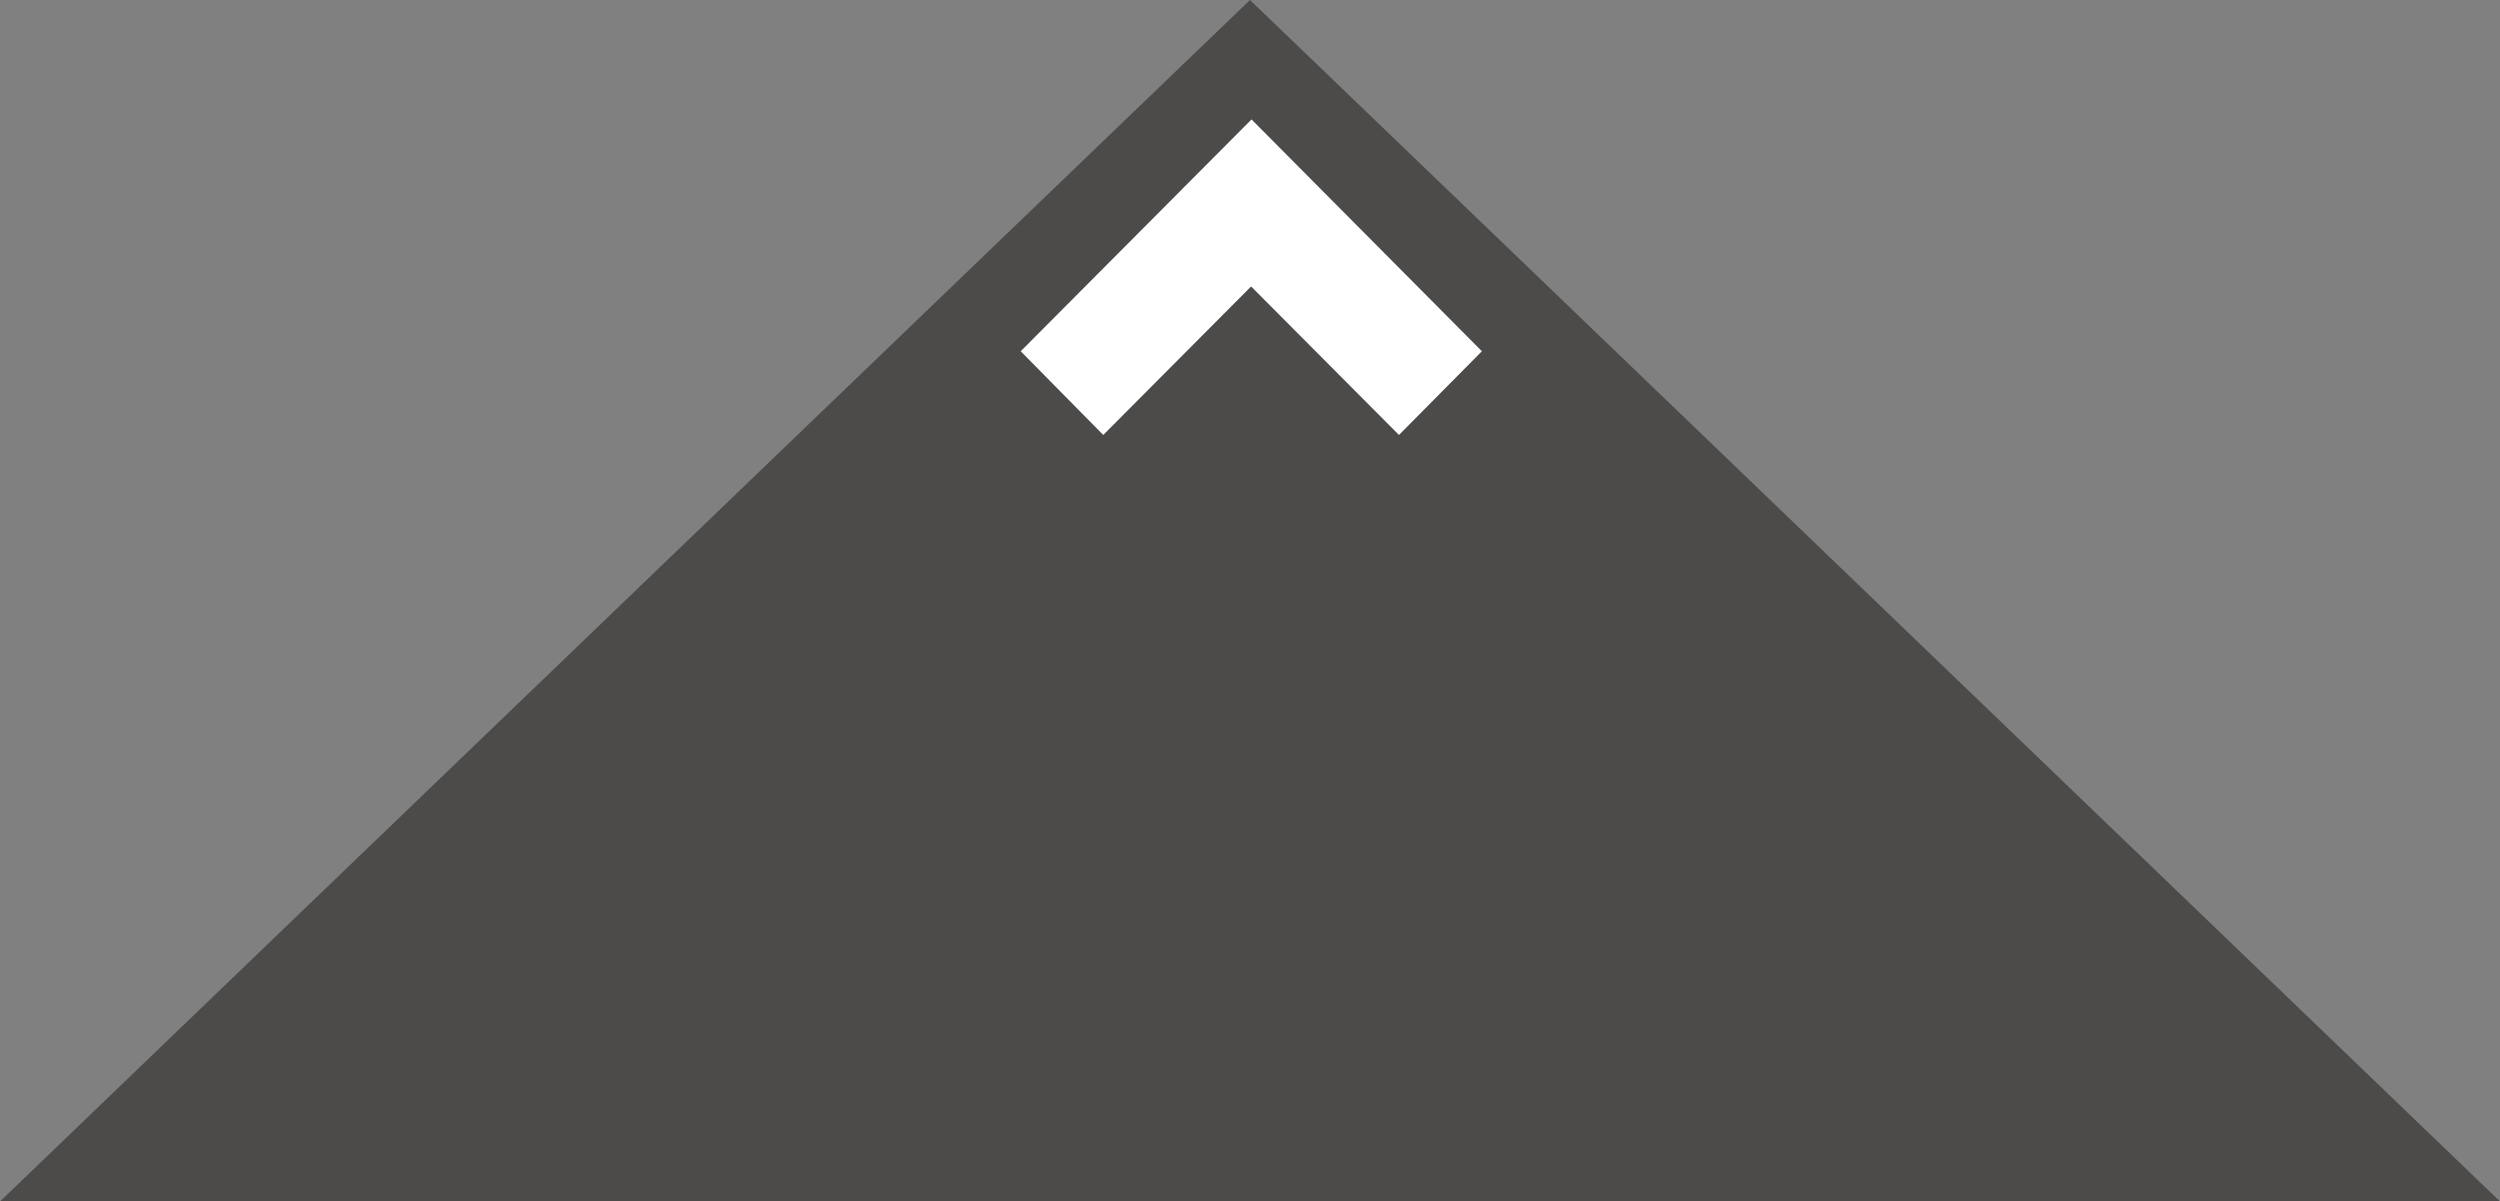
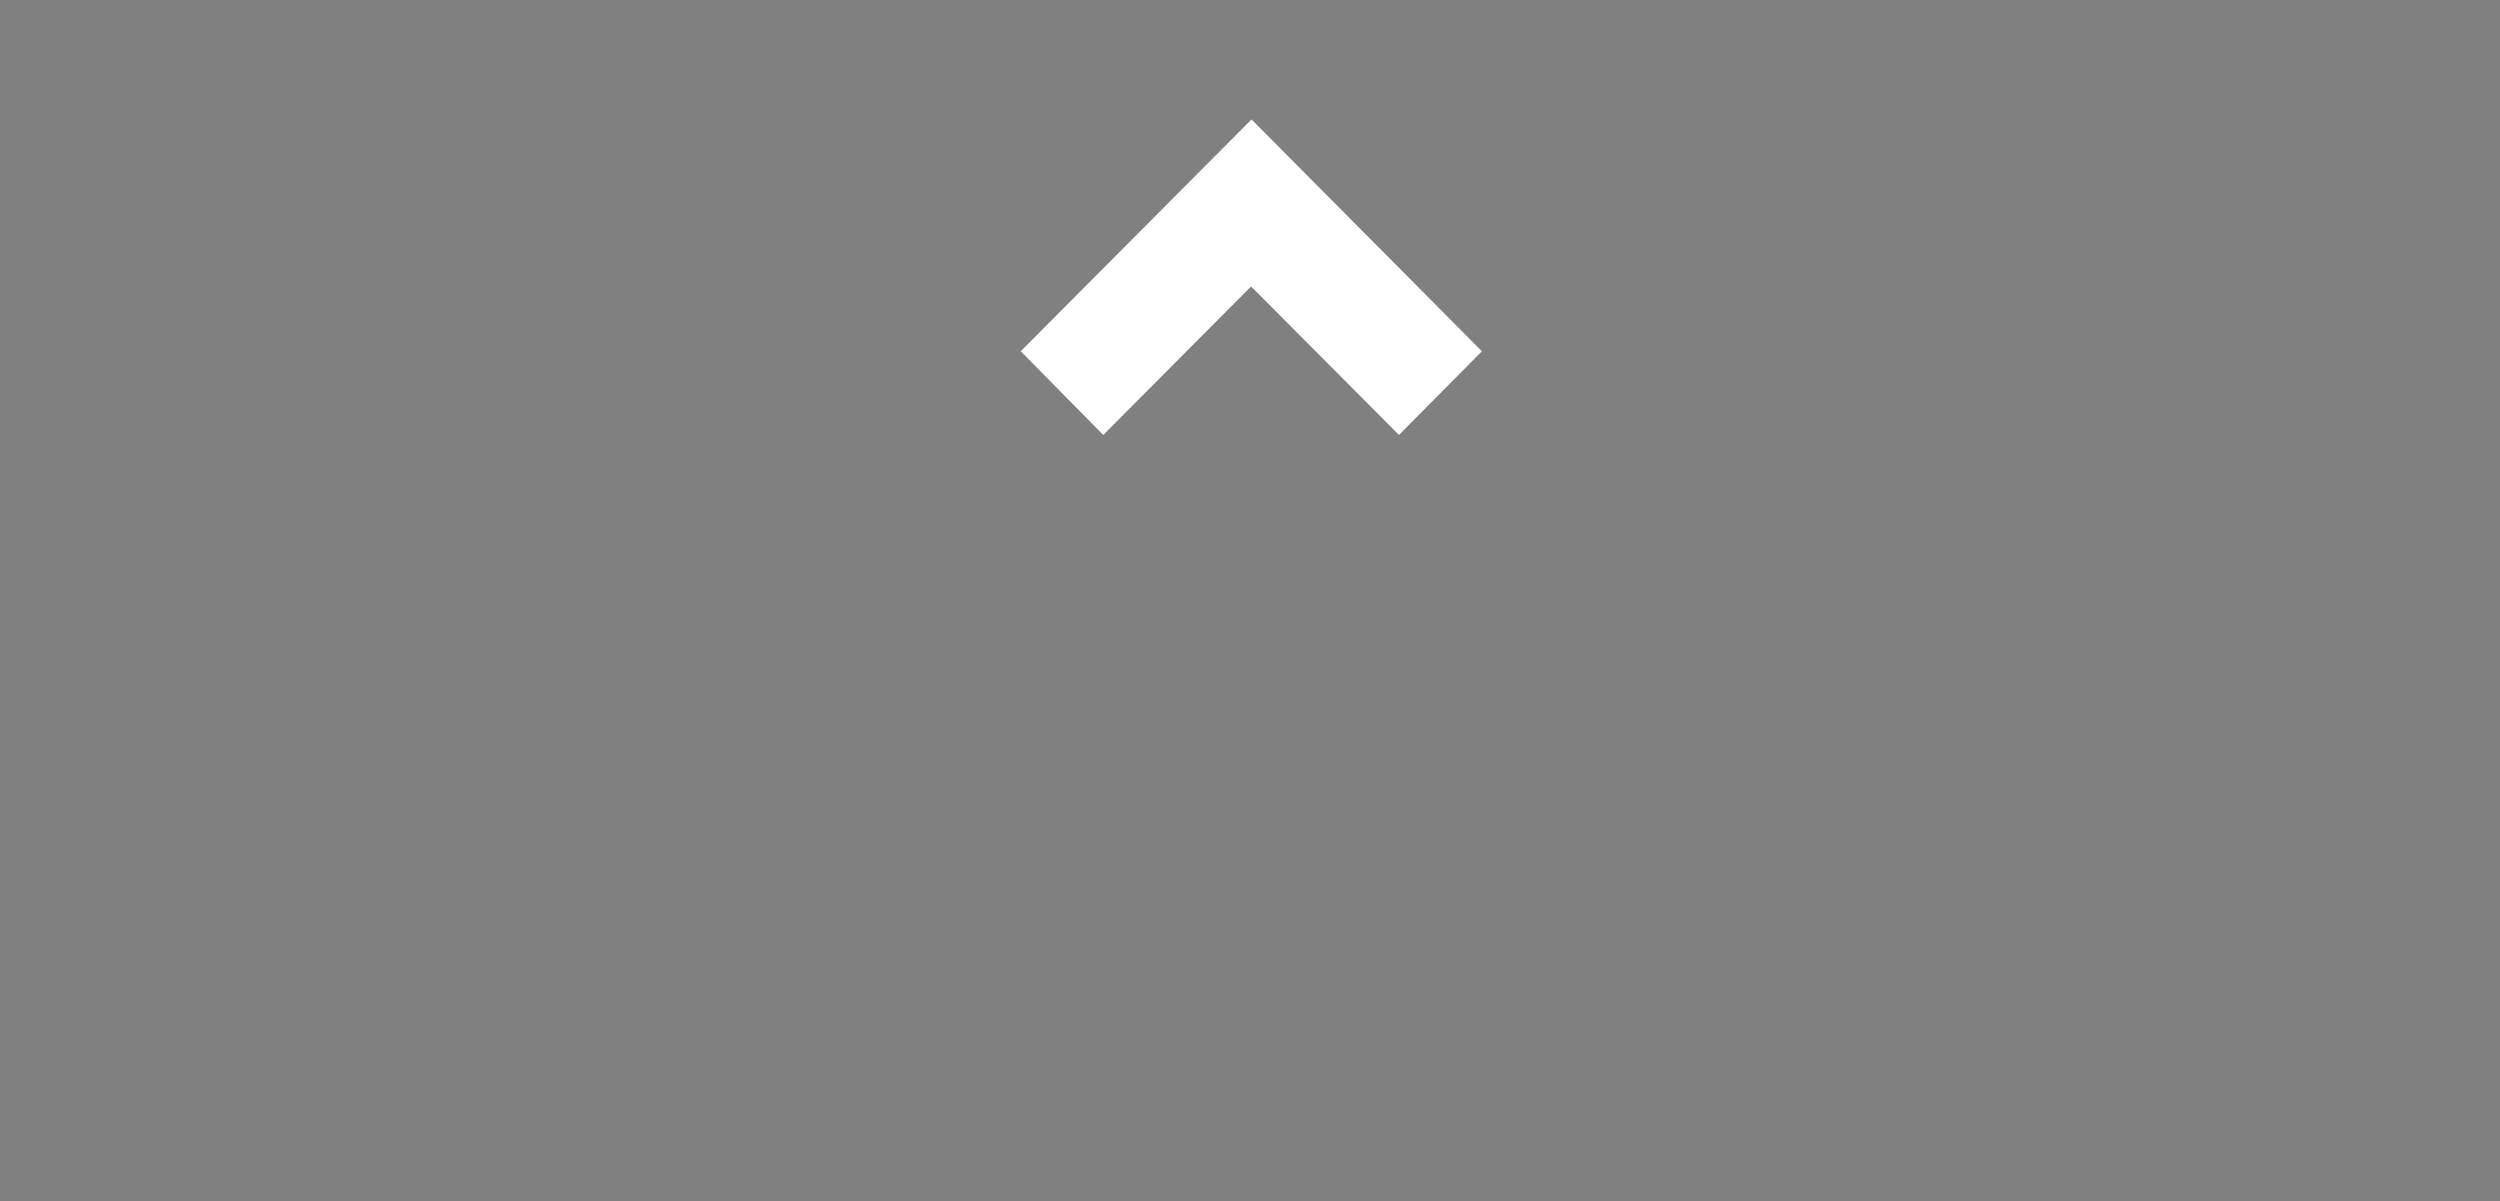
<svg xmlns="http://www.w3.org/2000/svg" width="206px" height="99px" viewBox="0 0 206 99" version="1.1">
  <rect x="0" y="0" width="206" height="99" fill="#808080" stroke="none" />
  <title>footer-triangle@1,5x</title>
  <desc>Created with Sketch.</desc>
  <g id="Symbols" stroke="none" stroke-width="1" fill="none" fill-rule="evenodd">
    <g id="Estructura/Footer" transform="translate(-617, 0)">
      <g id="Group-15">
        <g id="footer-triangle" transform="translate(617, 0)">
-           <polygon id="Path-3" fill="#1A1916" opacity="0.51" points="103 0 -9.38249478e-13 99 206 99" />
          <polygon id="" fill="#FFFFFF" fill-rule="nonzero" points="122.108 28.943 115.275 35.841 103.091 23.604 90.908 35.841 84.108 28.943 103.126 9.841" />
        </g>
      </g>
    </g>
  </g>
</svg>